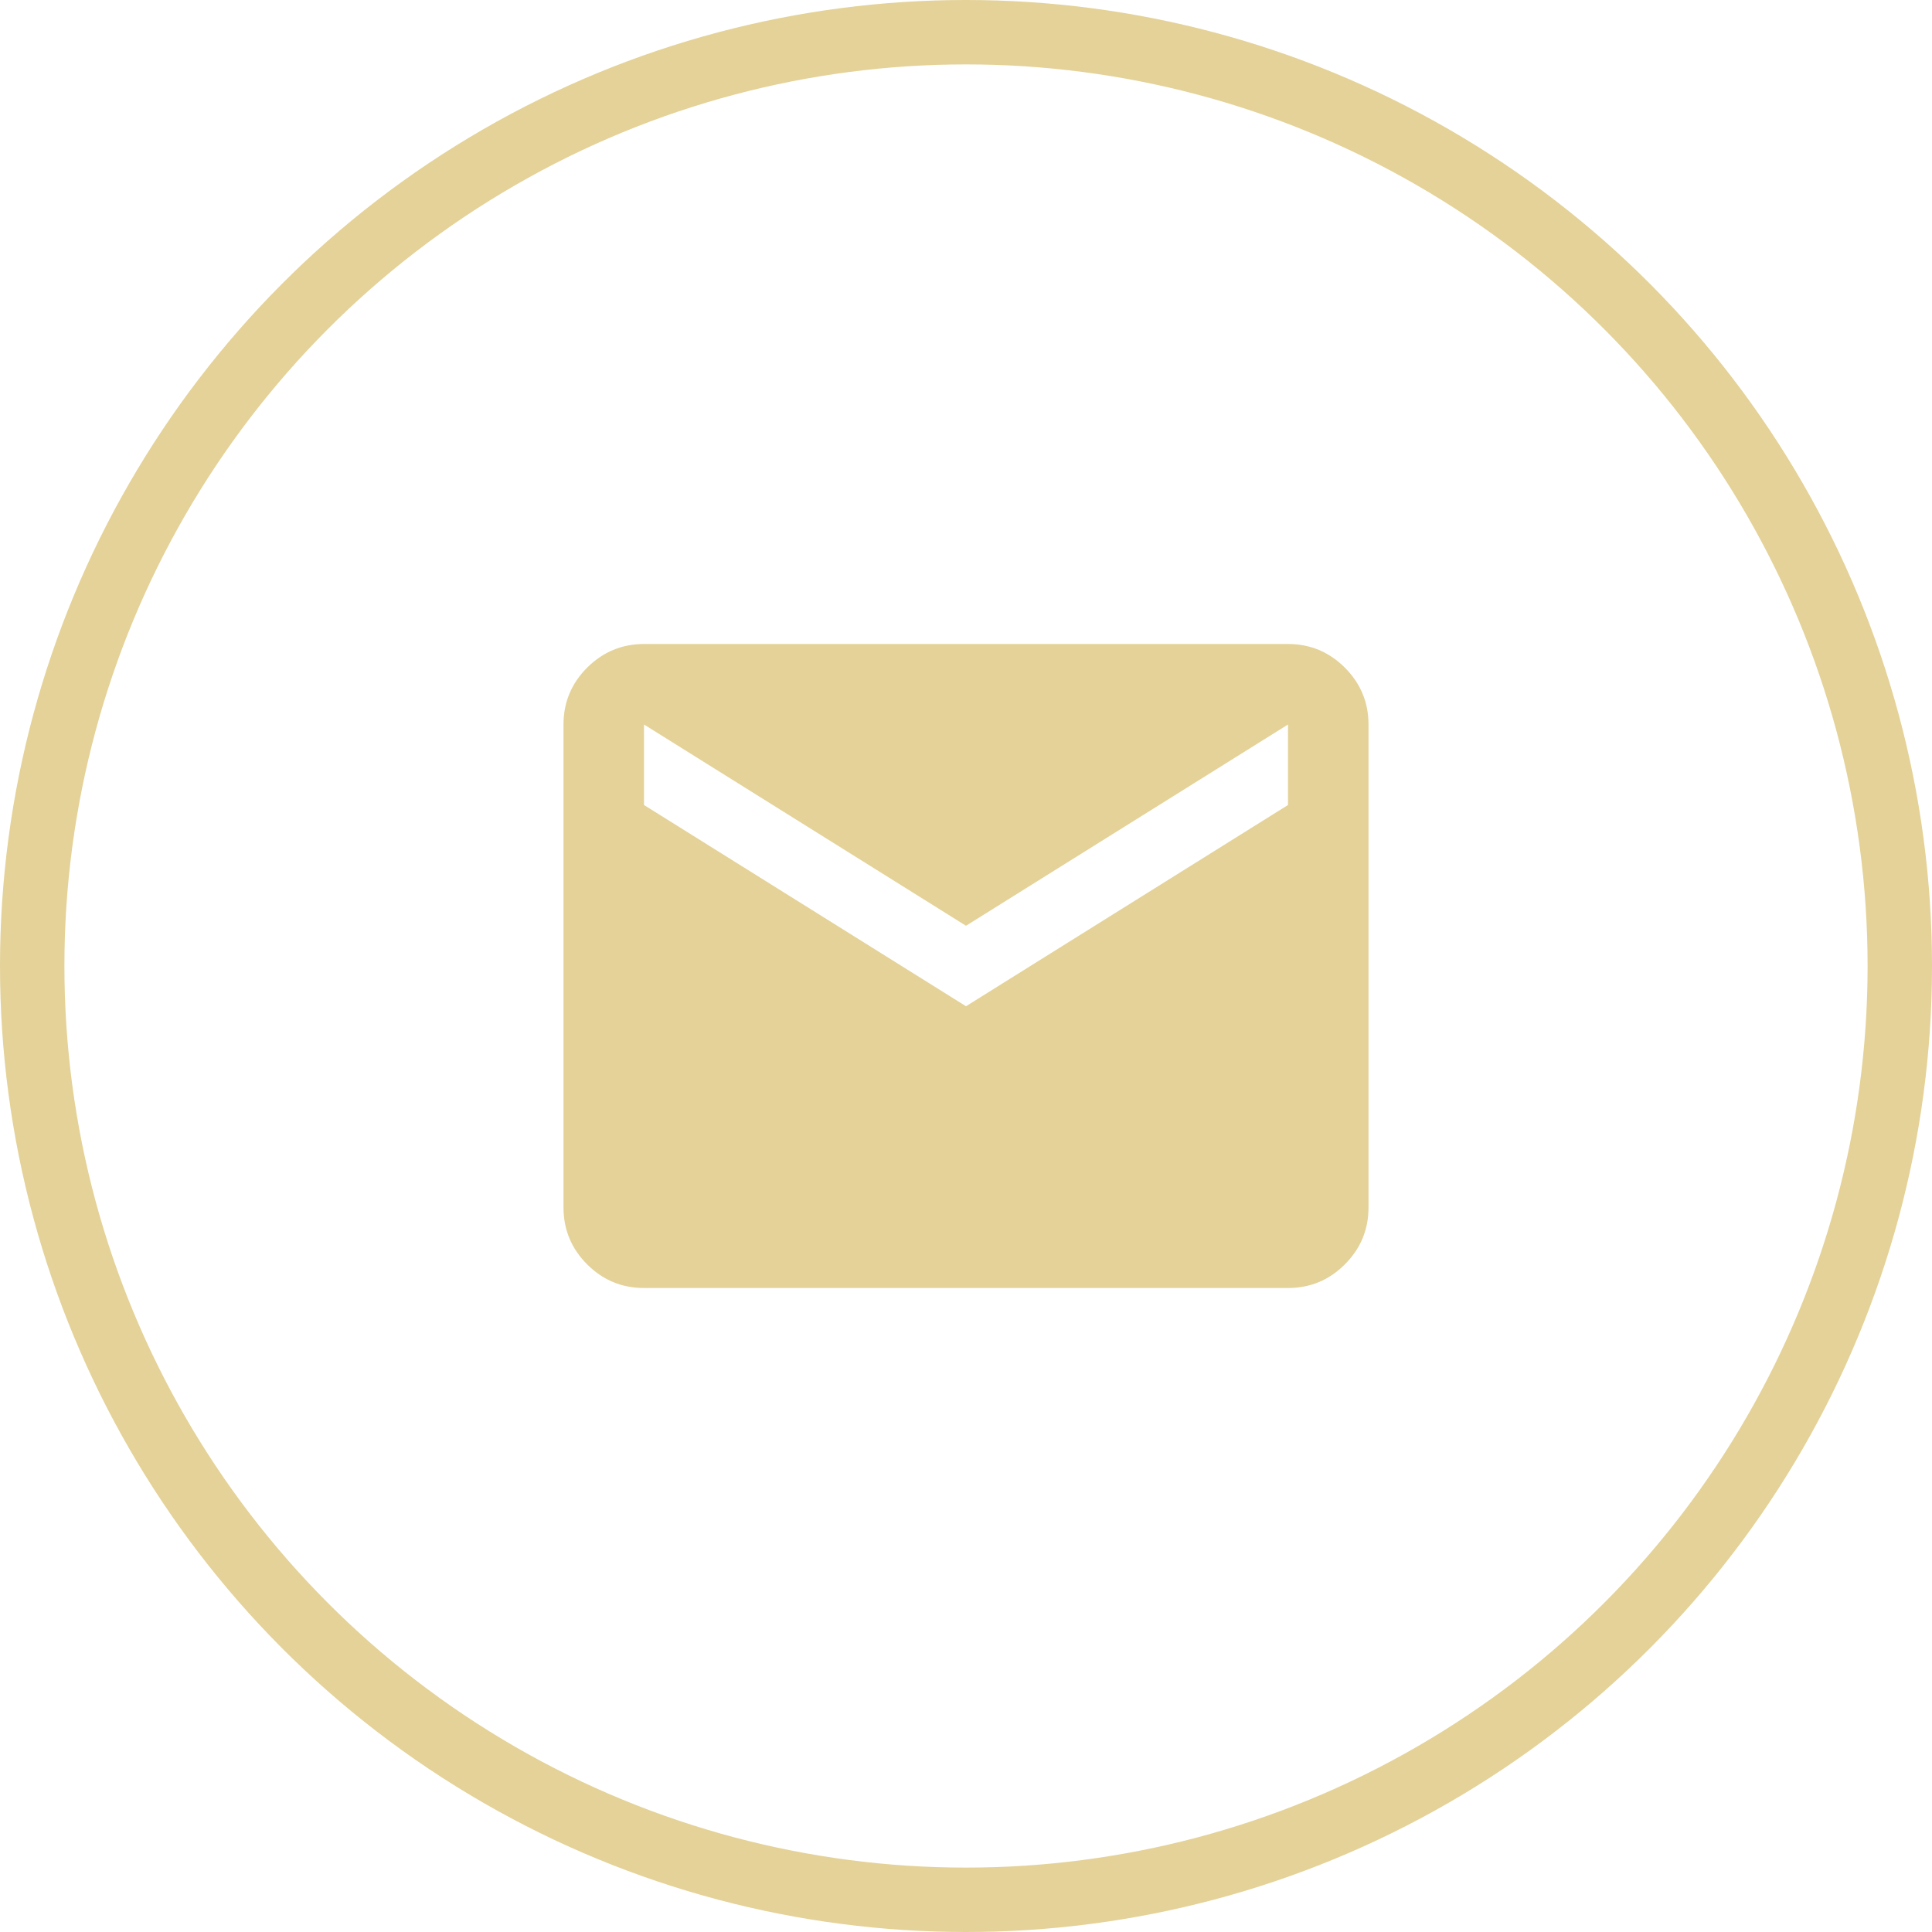
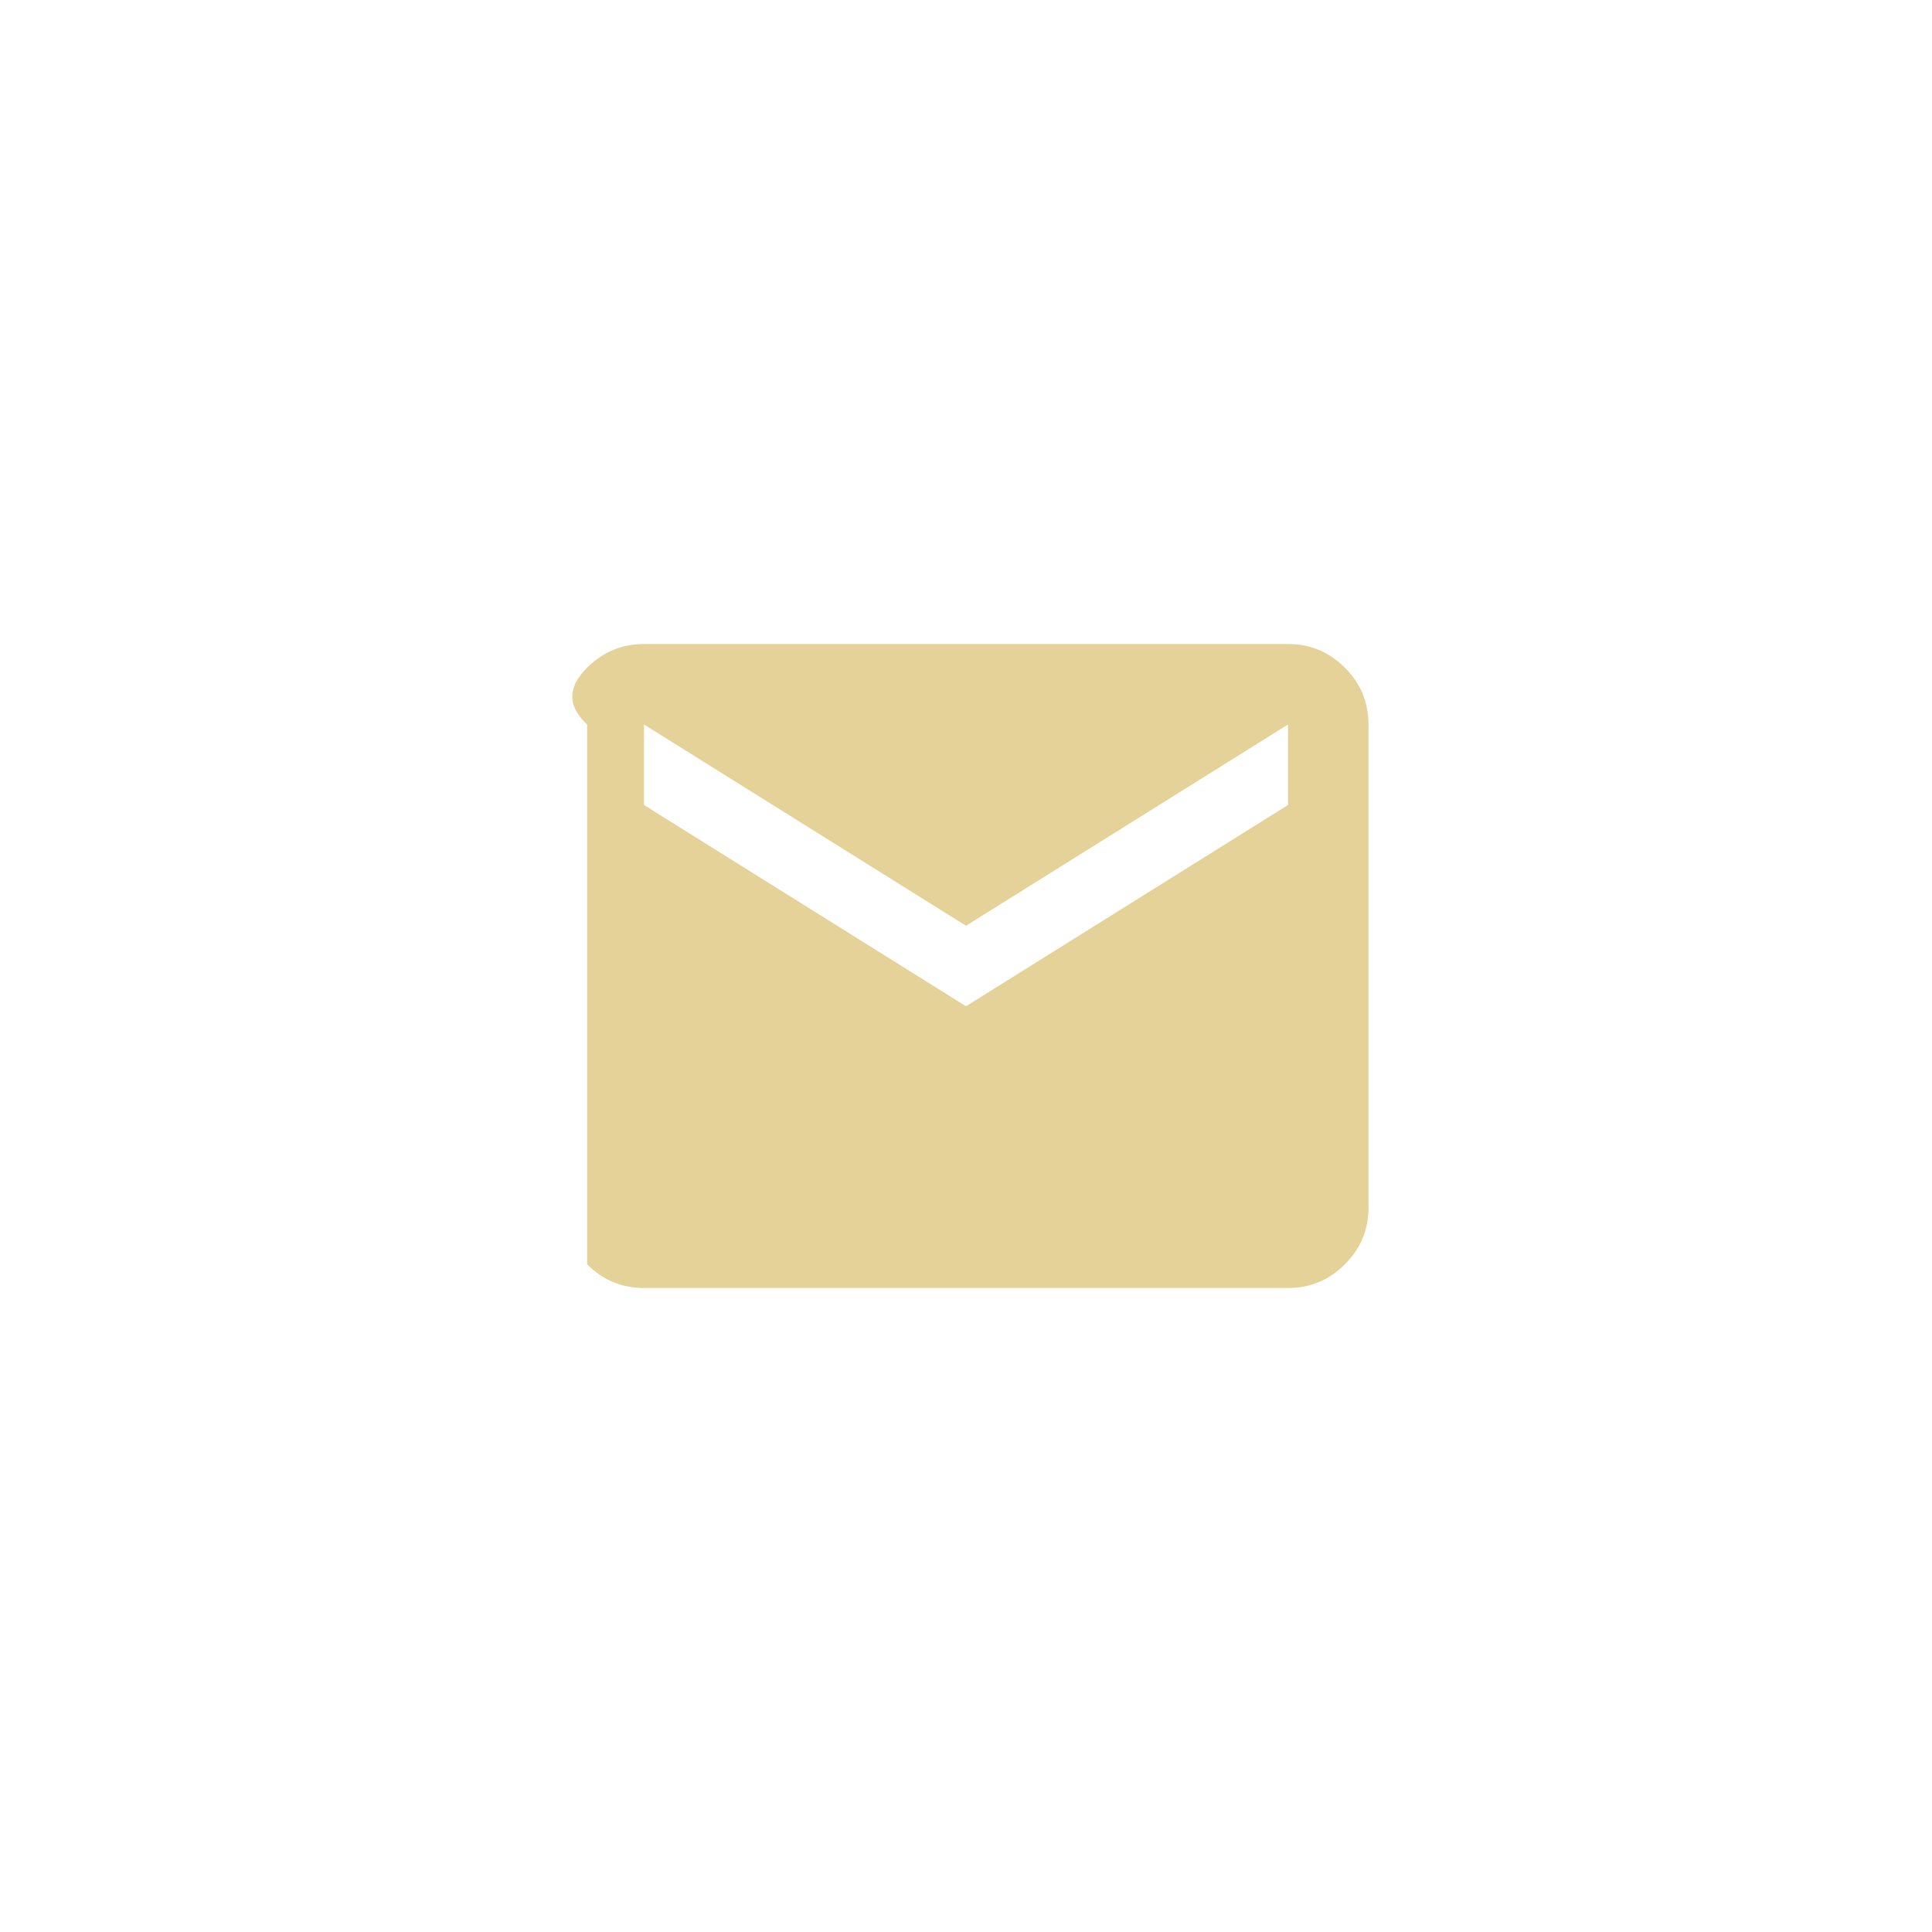
<svg xmlns="http://www.w3.org/2000/svg" width="30" height="30" viewBox="0 0 30 30" fill="none">
-   <circle cx="15" cy="15" r="14.5" stroke="#E4D298" />
-   <path d="M10 20C9.656 20 9.362 19.878 9.117 19.633C8.873 19.389 8.75 19.094 8.75 18.75V11.25C8.75 10.906 8.873 10.612 9.117 10.367C9.363 10.123 9.657 10 10 10H20C20.344 10 20.638 10.123 20.883 10.367C21.128 10.613 21.25 10.907 21.25 11.25V18.75C21.25 19.094 21.128 19.388 20.883 19.633C20.639 19.878 20.344 20 20 20H10ZM15 15.625L20 12.5V11.25L15 14.375L10 11.25V12.5L15 15.625Z" fill="#E4D298" />
+   <path d="M10 20C9.656 20 9.362 19.878 9.117 19.633V11.25C8.75 10.906 8.873 10.612 9.117 10.367C9.363 10.123 9.657 10 10 10H20C20.344 10 20.638 10.123 20.883 10.367C21.128 10.613 21.25 10.907 21.25 11.25V18.75C21.25 19.094 21.128 19.388 20.883 19.633C20.639 19.878 20.344 20 20 20H10ZM15 15.625L20 12.5V11.25L15 14.375L10 11.25V12.5L15 15.625Z" fill="#E4D298" />
</svg>